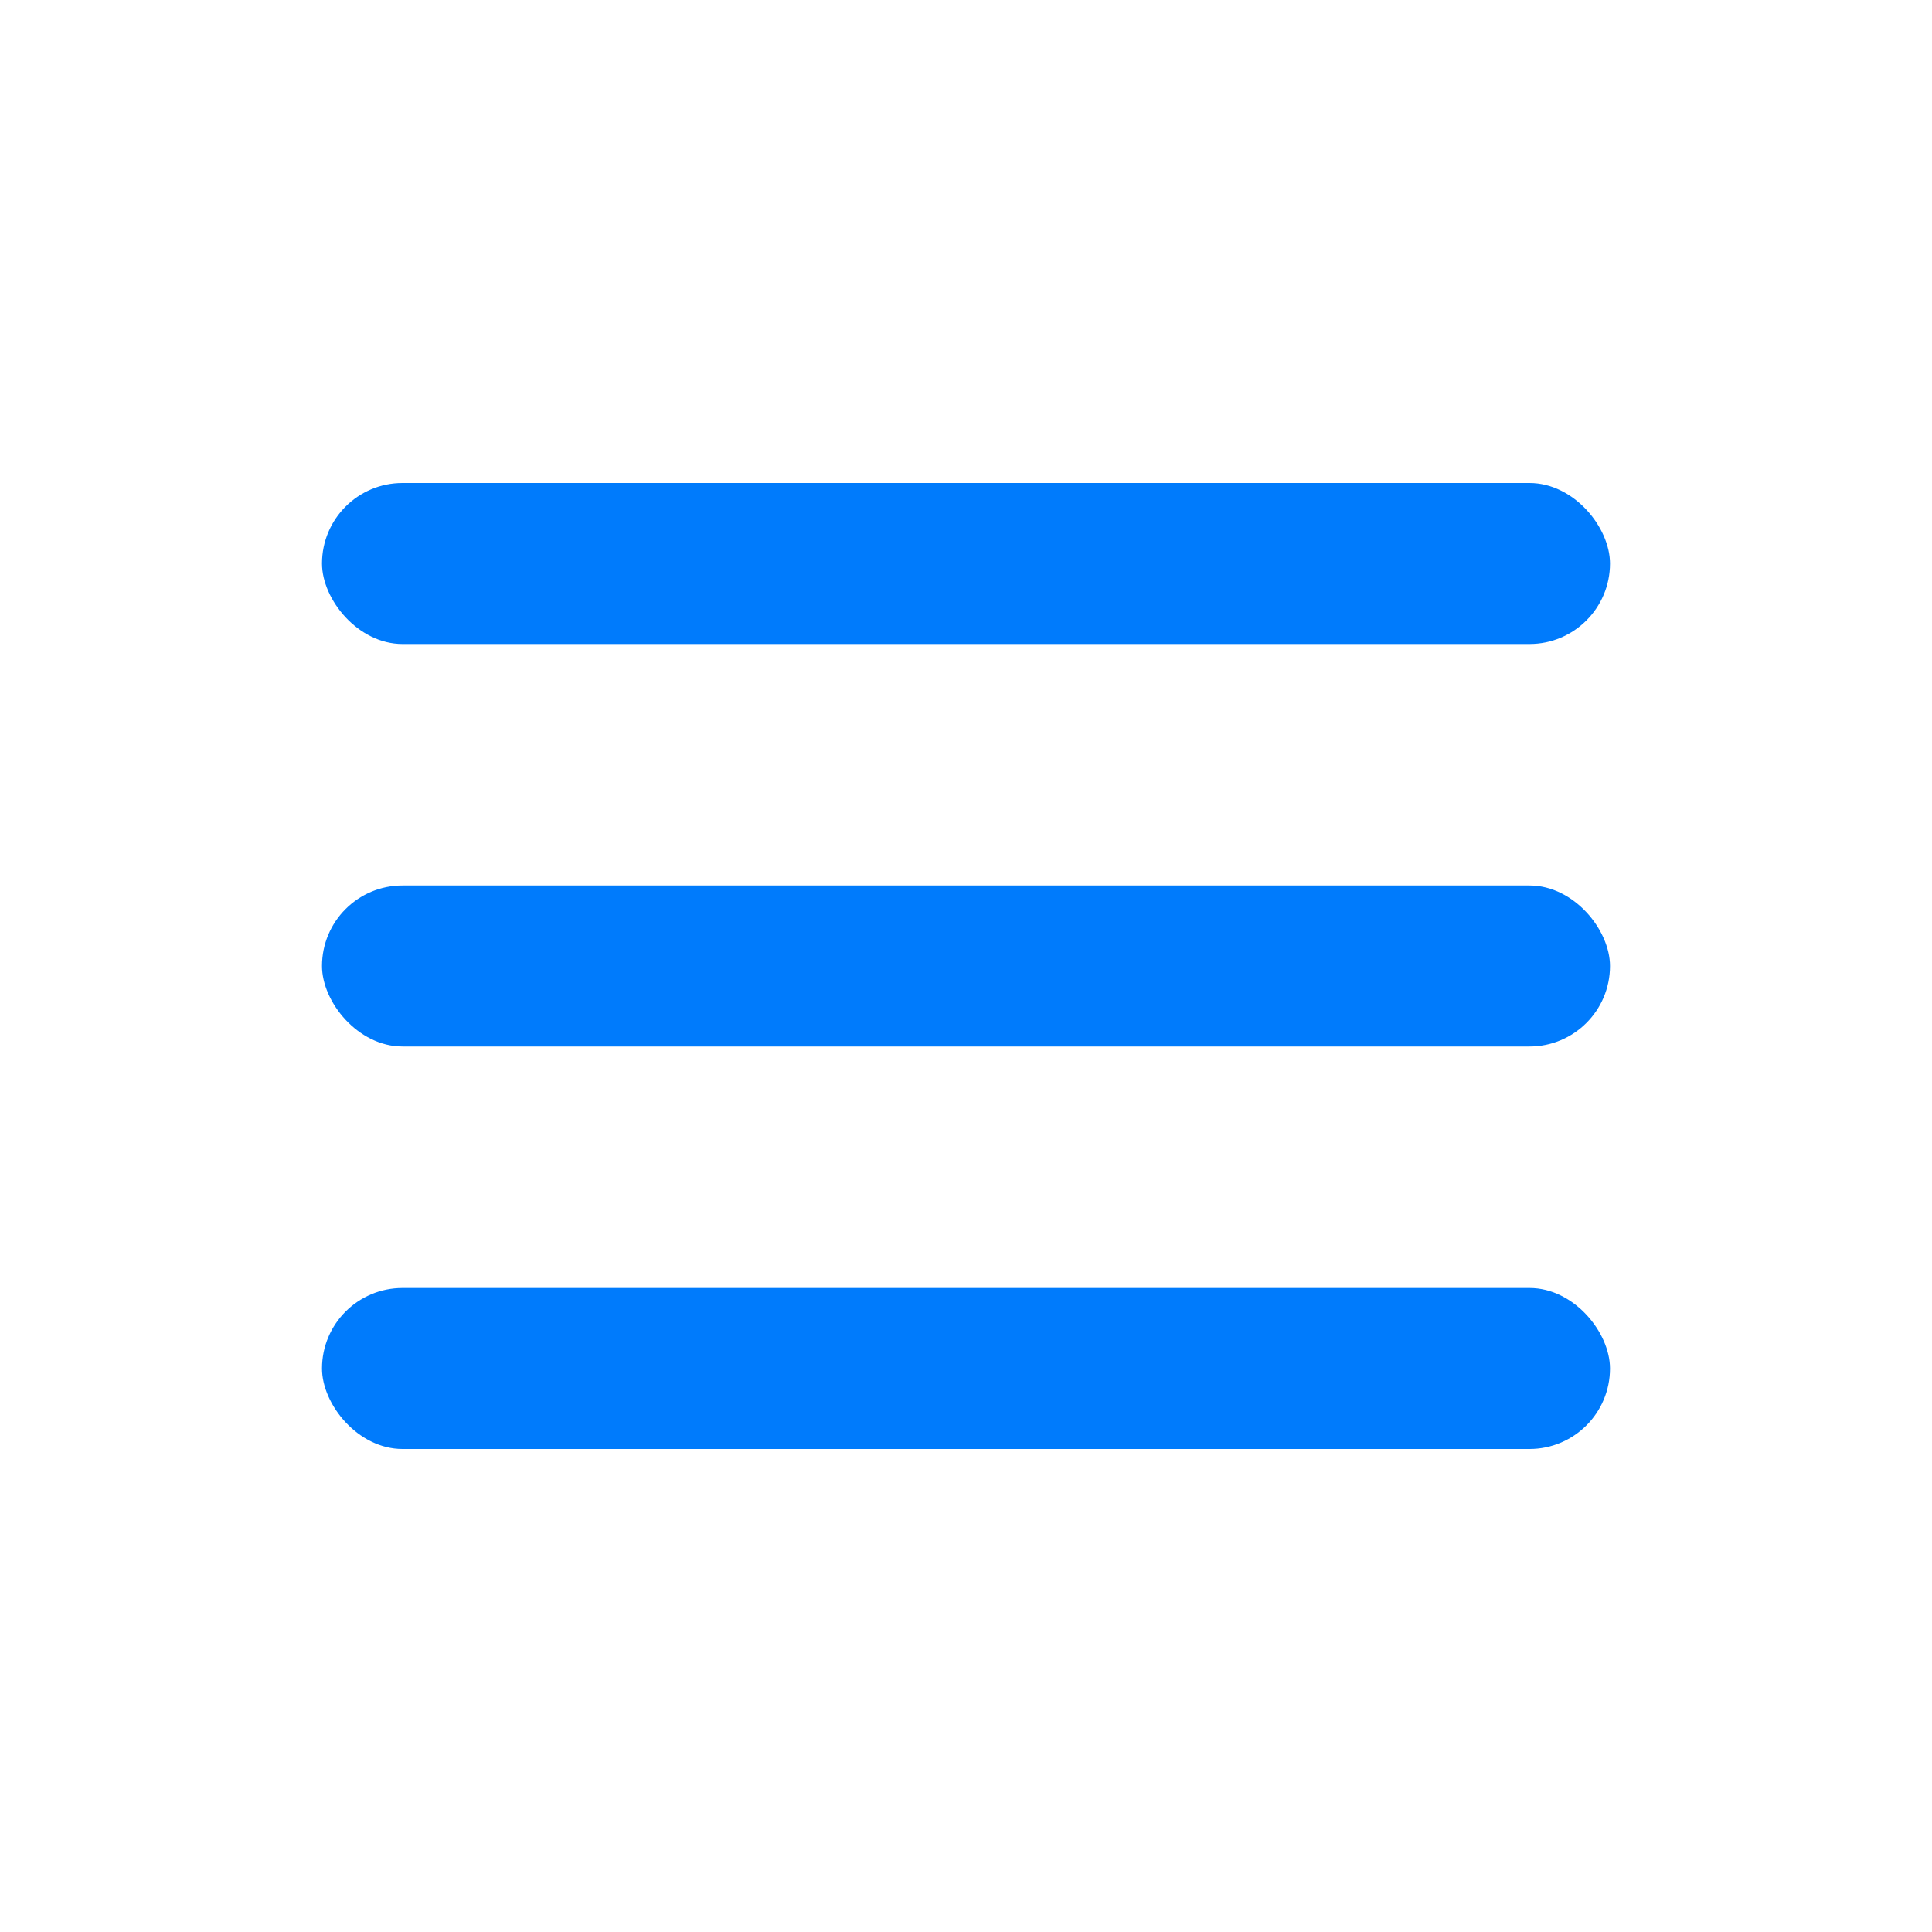
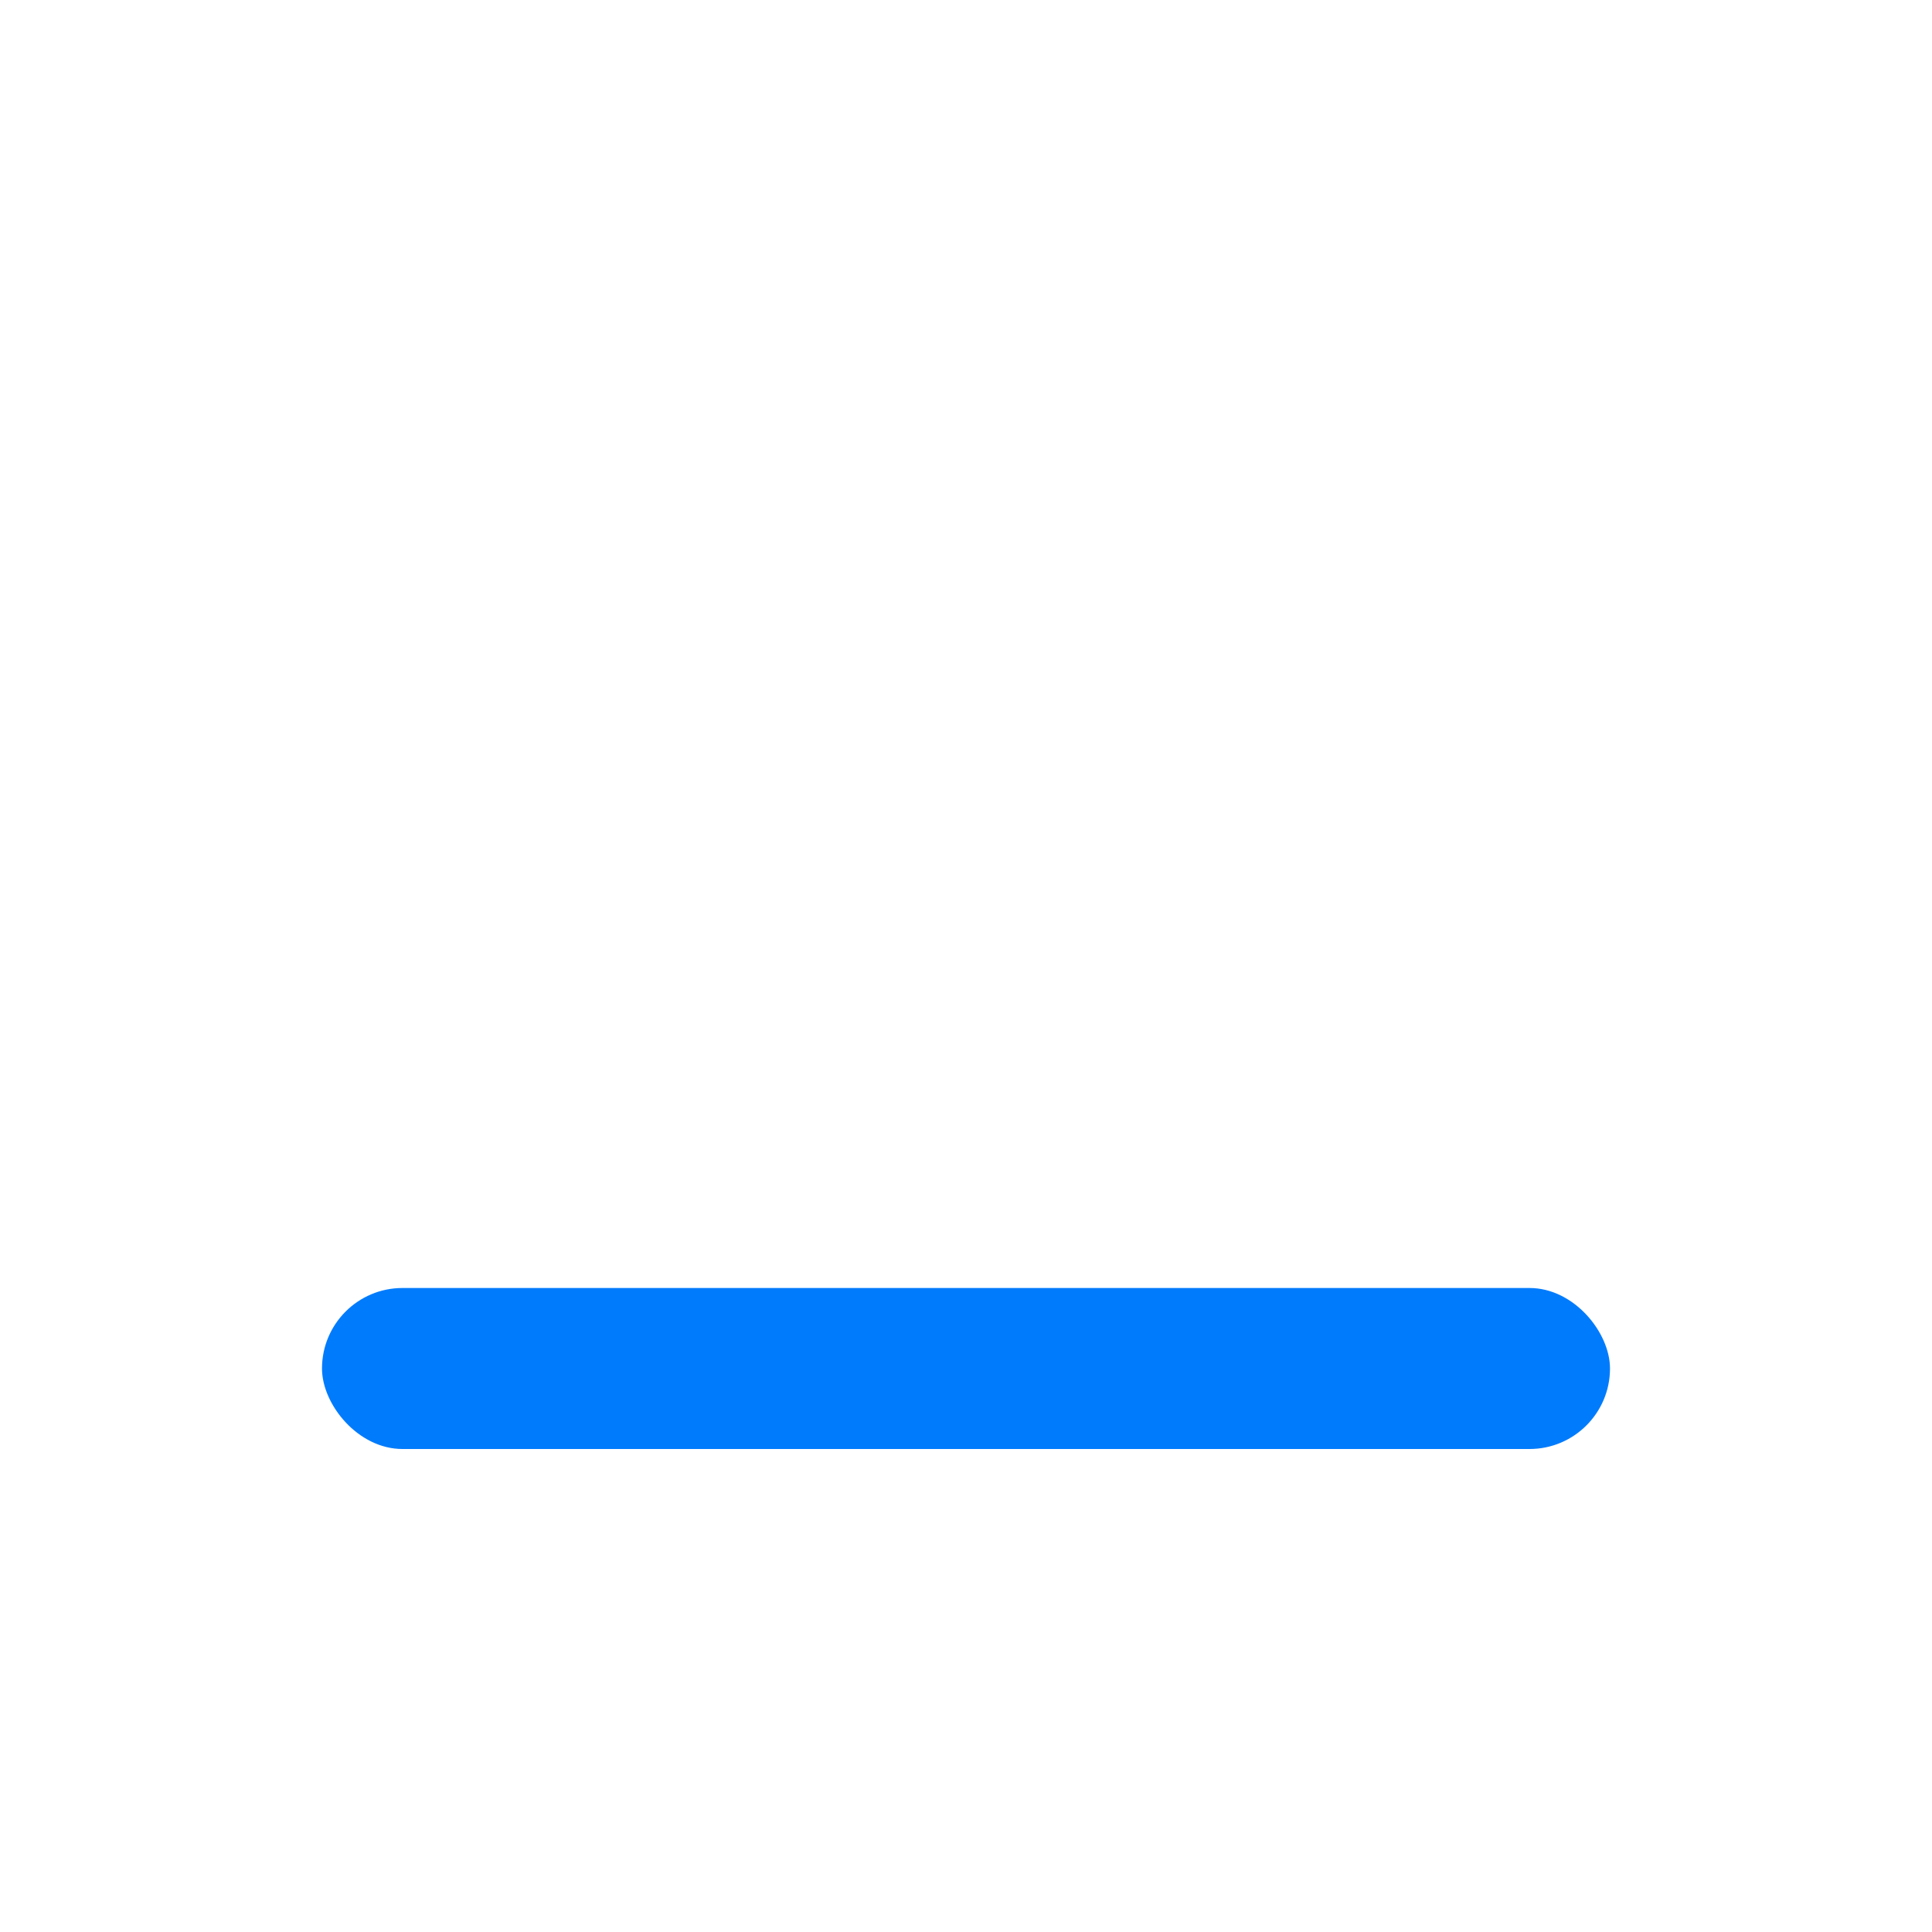
<svg xmlns="http://www.w3.org/2000/svg" width="24" height="24" viewBox="0 0 24 24" fill="none">
  <rect x="4" y="16" width="16" height="2" rx="1" fill="#007BFC" />
-   <rect x="4" y="11" width="16" height="2" rx="1" fill="#007BFC" />
-   <rect x="4" y="6" width="16" height="2" rx="1" fill="#007BFC" />
</svg>